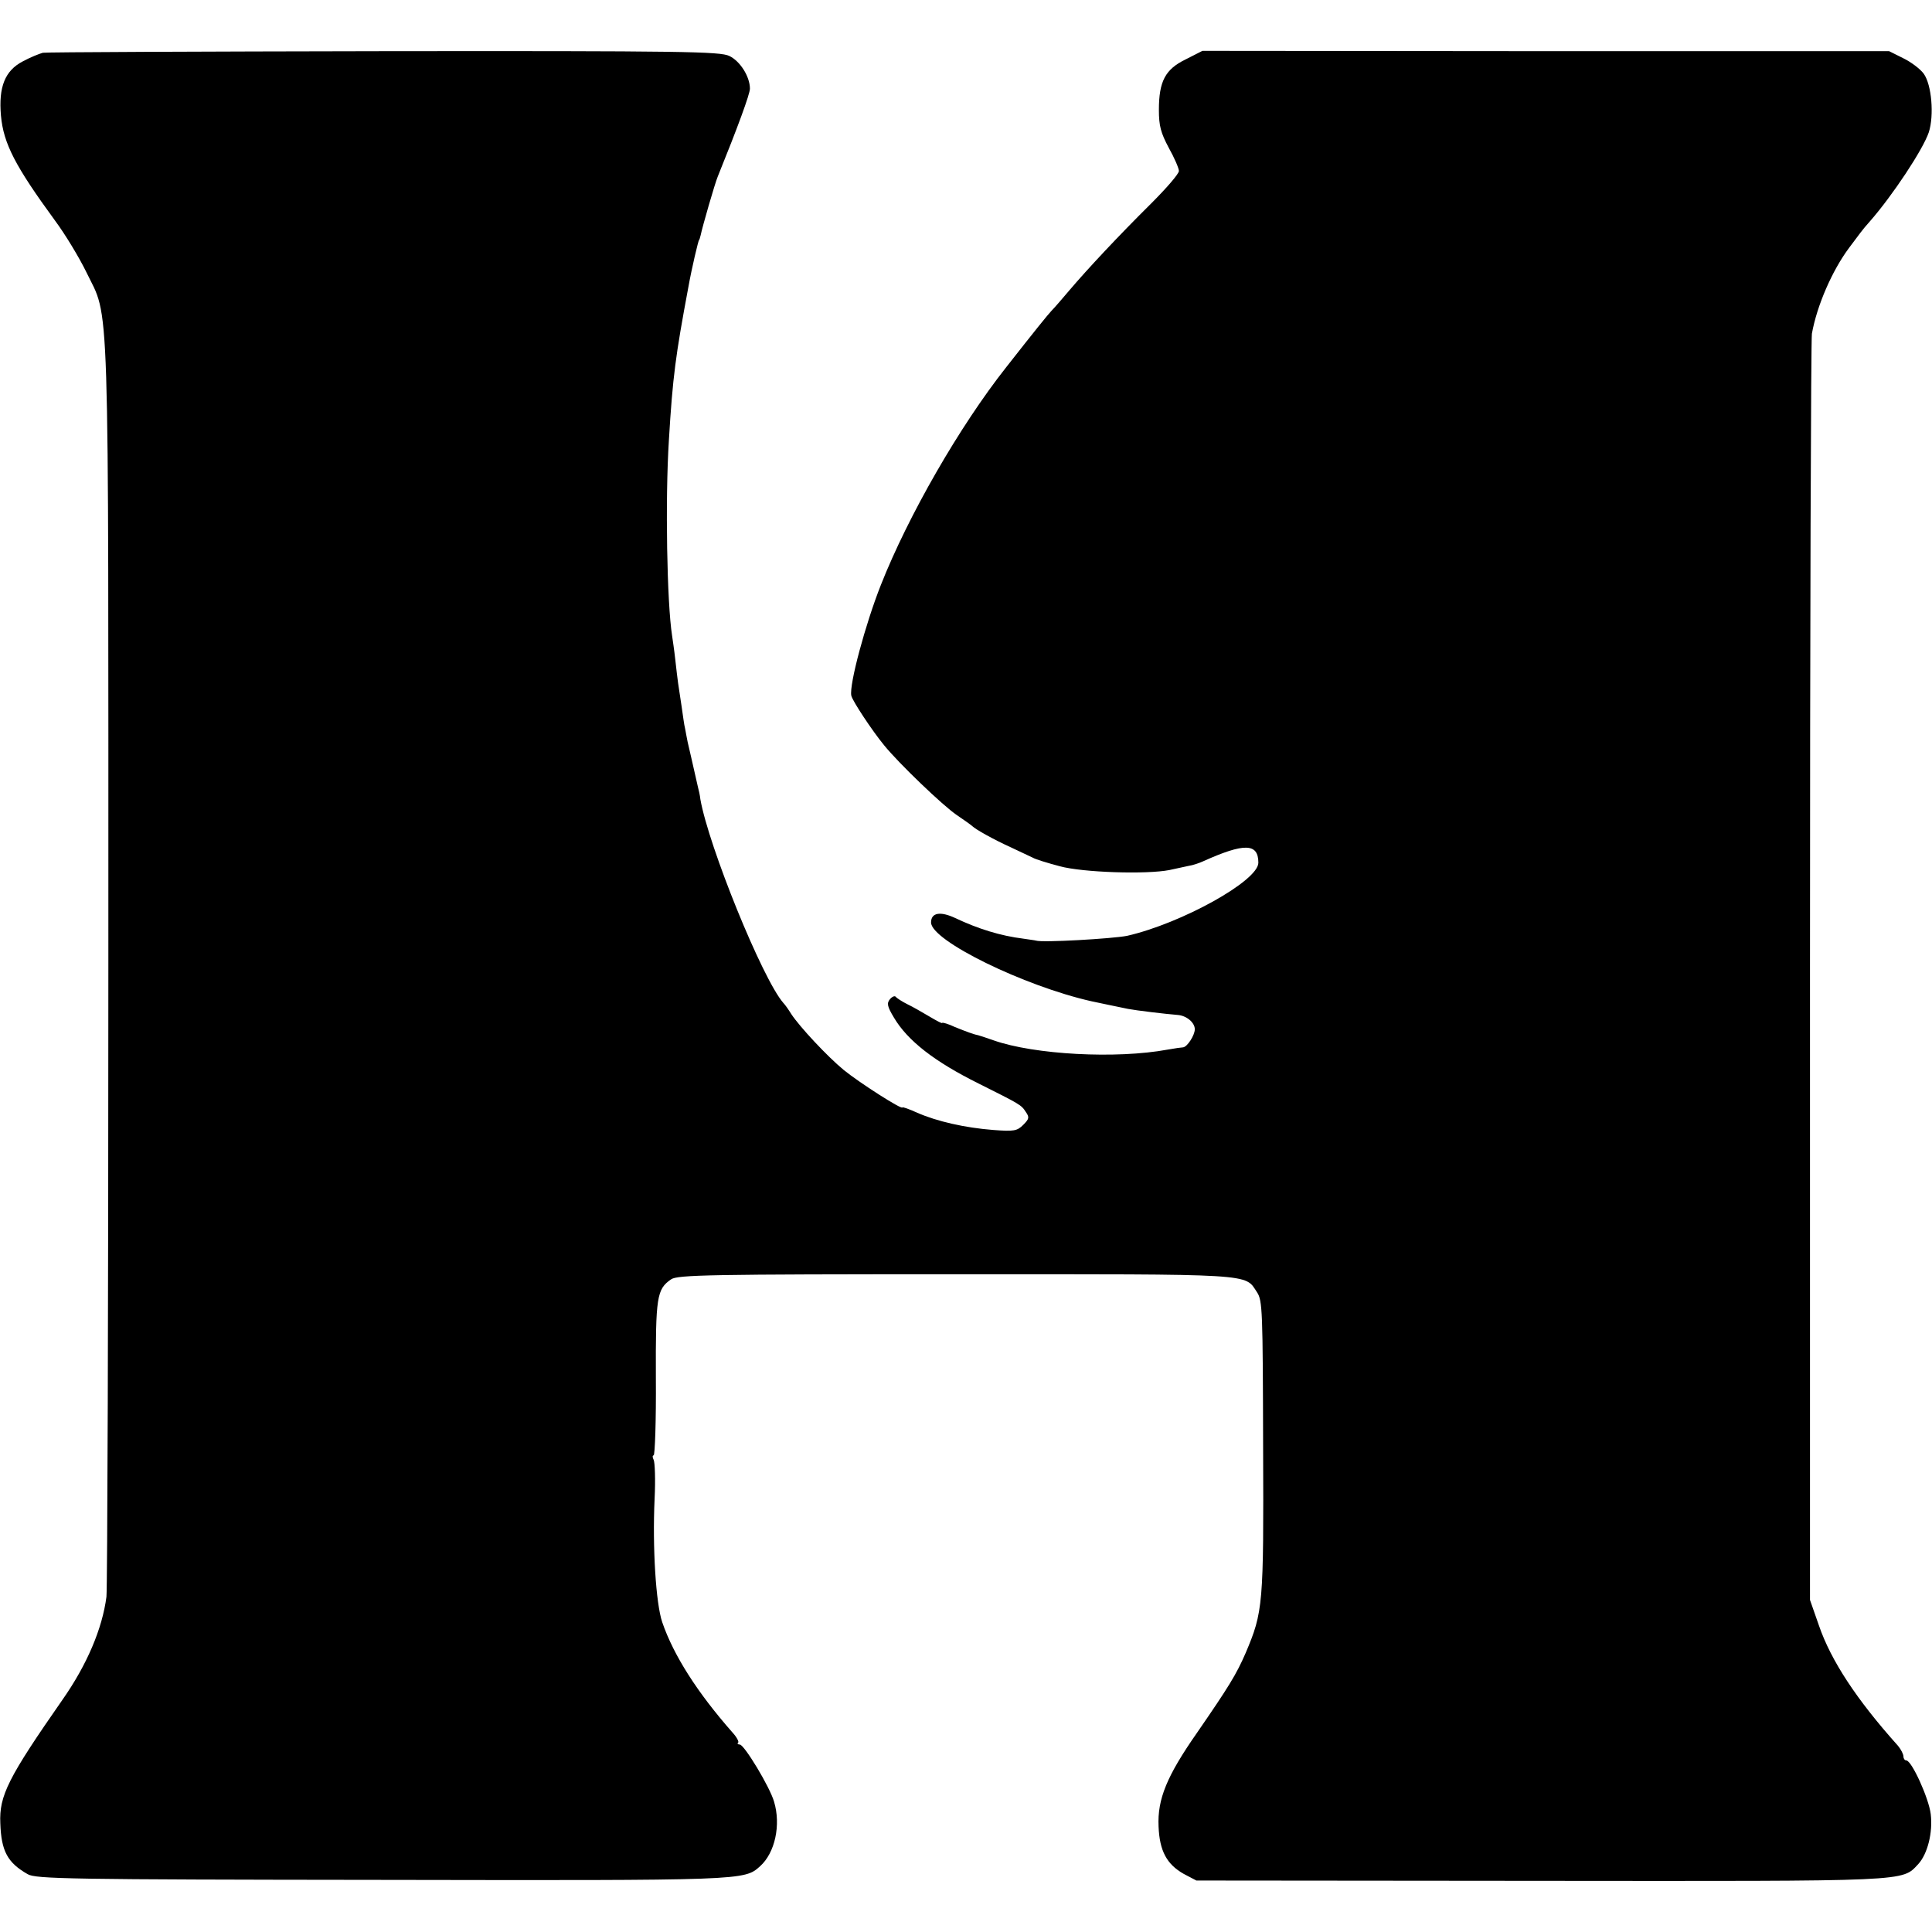
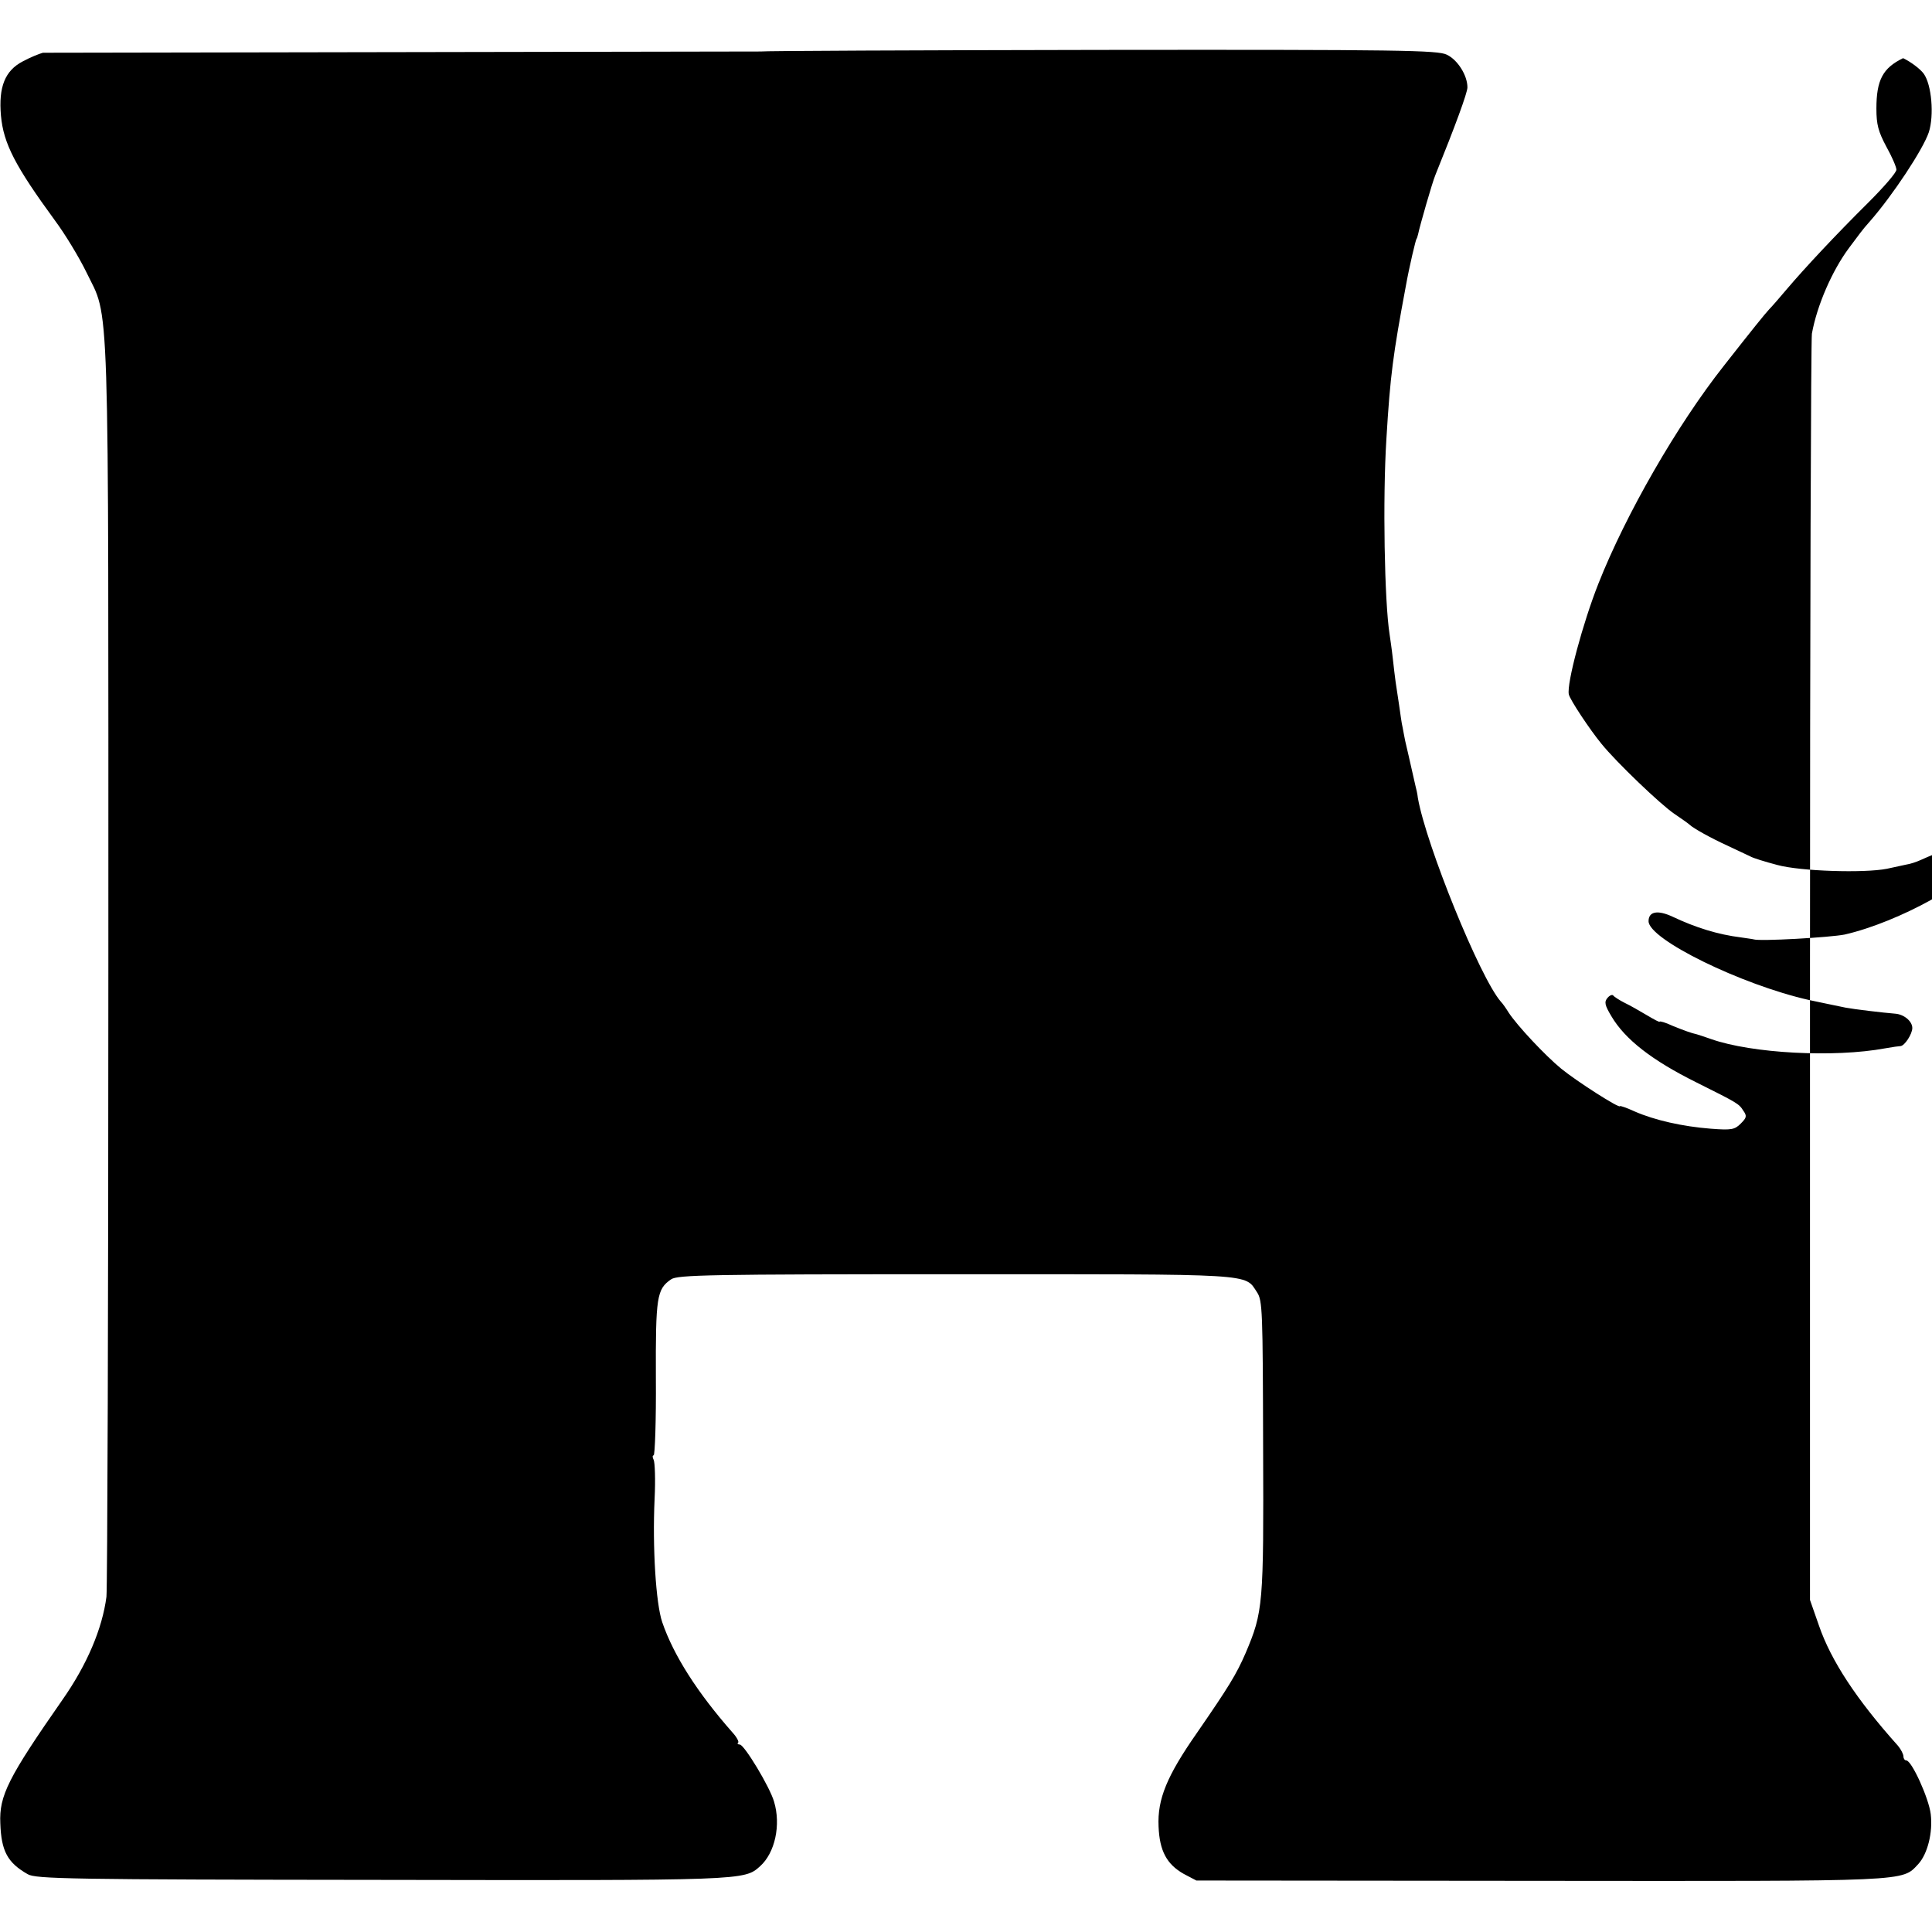
<svg xmlns="http://www.w3.org/2000/svg" version="1.0" width="608pt" height="608pt" viewBox="0 0 608 608" preserveAspectRatio="xMidYMid meet">
  <g transform="translate(0,608) scale(0.1,-0.1)" fill="#000000" stroke="none">
-     <path d="M135 5914 c-11 -3 -39 -14 -63 -27 -56 -29 -77 -80 -69 -171 8 -88 45 -159 170 -330 32 -43 76 -116 98 -161 75 -156 70 -5 70 -2175 0 -1070 -3 -1967 -6 -1995 -13 -100 -61 -214 -139 -325 -170 -244 -199 -301 -195 -388 3 -88 23 -124 86 -160 25 -15 130 -17 1112 -18 1146 -2 1143 -2 1193 43 47 42 66 130 44 203 -13 46 -94 180 -108 180 -6 0 -9 3 -5 6 3 3 -5 18 -18 32 -110 125 -185 242 -221 347 -20 59 -31 235 -24 388 3 60 1 115 -3 123 -4 8 -4 14 0 14 4 0 8 109 7 243 -1 257 3 280 48 311 20 14 121 16 896 16 952 0 908 3 948 -57 17 -26 18 -58 19 -487 2 -498 0 -518 -55 -648 -29 -67 -53 -106 -153 -251 -95 -136 -125 -209 -121 -295 3 -77 26 -119 79 -149 l40 -21 1081 -1 c1175 -1 1138 -3 1191 53 29 32 46 99 39 157 -6 50 -60 169 -77 169 -5 0 -9 6 -9 13 0 7 -8 22 -17 33 -130 145 -211 268 -249 379 l-28 80 0 1975 c0 1086 3 1991 6 2010 16 89 64 199 117 270 14 19 31 41 36 48 6 8 19 24 30 36 71 81 167 226 185 280 17 53 9 149 -16 184 -11 15 -40 37 -65 49 l-44 22 -1081 0 -1080 1 -53 -27 c-64 -31 -84 -69 -84 -159 0 -50 6 -72 31 -119 18 -32 32 -65 32 -73 0 -9 -39 -54 -87 -102 -104 -103 -202 -208 -258 -274 -22 -26 -47 -55 -56 -64 -13 -14 -51 -61 -142 -177 -147 -186 -309 -468 -395 -686 -49 -124 -100 -314 -93 -348 3 -16 66 -111 103 -156 47 -58 186 -191 229 -220 24 -16 46 -32 49 -35 10 -10 67 -42 120 -66 30 -14 62 -29 70 -33 8 -5 47 -17 85 -27 73 -20 274 -26 345 -12 19 4 46 10 60 13 14 2 34 9 45 14 131 59 175 58 175 -4 0 -57 -242 -191 -413 -230 -45 -9 -268 -22 -287 -15 -3 1 -20 3 -39 6 -73 9 -143 31 -215 65 -47 22 -76 17 -76 -14 0 -57 292 -200 505 -248 48 -10 61 -13 115 -24 26 -5 118 -16 156 -19 28 -2 54 -24 54 -45 0 -19 -24 -56 -37 -57 -4 0 -26 -3 -48 -7 -162 -30 -420 -16 -548 29 -20 7 -41 14 -45 15 -18 4 -40 12 -77 27 -21 10 -39 15 -40 13 0 -3 -18 7 -40 20 -22 13 -53 31 -70 39 -16 8 -33 19 -36 23 -3 4 -11 1 -18 -7 -11 -13 -9 -23 12 -58 43 -73 128 -139 267 -208 130 -65 134 -67 148 -89 12 -17 11 -22 -8 -41 -19 -19 -29 -21 -94 -16 -90 7 -177 27 -239 54 -26 12 -47 19 -47 17 0 -9 -136 78 -185 118 -51 42 -138 135 -165 176 -8 13 -19 29 -25 35 -66 76 -235 493 -261 641 -1 11 -5 29 -8 40 -18 80 -28 123 -32 140 -2 11 -6 30 -8 42 -3 11 -7 43 -11 70 -4 26 -9 59 -11 73 -2 14 -6 48 -9 75 -3 28 -8 61 -10 75 -16 102 -22 425 -10 615 12 200 21 266 61 480 11 62 32 150 34 150 1 0 3 7 5 15 5 25 45 164 54 185 62 153 101 259 101 276 0 38 -31 87 -65 103 -29 14 -146 16 -1087 15 -579 -1 -1062 -3 -1073 -5z" />
+     <path d="M135 5914 c-11 -3 -39 -14 -63 -27 -56 -29 -77 -80 -69 -171 8 -88 45 -159 170 -330 32 -43 76 -116 98 -161 75 -156 70 -5 70 -2175 0 -1070 -3 -1967 -6 -1995 -13 -100 -61 -214 -139 -325 -170 -244 -199 -301 -195 -388 3 -88 23 -124 86 -160 25 -15 130 -17 1112 -18 1146 -2 1143 -2 1193 43 47 42 66 130 44 203 -13 46 -94 180 -108 180 -6 0 -9 3 -5 6 3 3 -5 18 -18 32 -110 125 -185 242 -221 347 -20 59 -31 235 -24 388 3 60 1 115 -3 123 -4 8 -4 14 0 14 4 0 8 109 7 243 -1 257 3 280 48 311 20 14 121 16 896 16 952 0 908 3 948 -57 17 -26 18 -58 19 -487 2 -498 0 -518 -55 -648 -29 -67 -53 -106 -153 -251 -95 -136 -125 -209 -121 -295 3 -77 26 -119 79 -149 l40 -21 1081 -1 c1175 -1 1138 -3 1191 53 29 32 46 99 39 157 -6 50 -60 169 -77 169 -5 0 -9 6 -9 13 0 7 -8 22 -17 33 -130 145 -211 268 -249 379 l-28 80 0 1975 c0 1086 3 1991 6 2010 16 89 64 199 117 270 14 19 31 41 36 48 6 8 19 24 30 36 71 81 167 226 185 280 17 53 9 149 -16 184 -11 15 -40 37 -65 49 c-64 -31 -84 -69 -84 -159 0 -50 6 -72 31 -119 18 -32 32 -65 32 -73 0 -9 -39 -54 -87 -102 -104 -103 -202 -208 -258 -274 -22 -26 -47 -55 -56 -64 -13 -14 -51 -61 -142 -177 -147 -186 -309 -468 -395 -686 -49 -124 -100 -314 -93 -348 3 -16 66 -111 103 -156 47 -58 186 -191 229 -220 24 -16 46 -32 49 -35 10 -10 67 -42 120 -66 30 -14 62 -29 70 -33 8 -5 47 -17 85 -27 73 -20 274 -26 345 -12 19 4 46 10 60 13 14 2 34 9 45 14 131 59 175 58 175 -4 0 -57 -242 -191 -413 -230 -45 -9 -268 -22 -287 -15 -3 1 -20 3 -39 6 -73 9 -143 31 -215 65 -47 22 -76 17 -76 -14 0 -57 292 -200 505 -248 48 -10 61 -13 115 -24 26 -5 118 -16 156 -19 28 -2 54 -24 54 -45 0 -19 -24 -56 -37 -57 -4 0 -26 -3 -48 -7 -162 -30 -420 -16 -548 29 -20 7 -41 14 -45 15 -18 4 -40 12 -77 27 -21 10 -39 15 -40 13 0 -3 -18 7 -40 20 -22 13 -53 31 -70 39 -16 8 -33 19 -36 23 -3 4 -11 1 -18 -7 -11 -13 -9 -23 12 -58 43 -73 128 -139 267 -208 130 -65 134 -67 148 -89 12 -17 11 -22 -8 -41 -19 -19 -29 -21 -94 -16 -90 7 -177 27 -239 54 -26 12 -47 19 -47 17 0 -9 -136 78 -185 118 -51 42 -138 135 -165 176 -8 13 -19 29 -25 35 -66 76 -235 493 -261 641 -1 11 -5 29 -8 40 -18 80 -28 123 -32 140 -2 11 -6 30 -8 42 -3 11 -7 43 -11 70 -4 26 -9 59 -11 73 -2 14 -6 48 -9 75 -3 28 -8 61 -10 75 -16 102 -22 425 -10 615 12 200 21 266 61 480 11 62 32 150 34 150 1 0 3 7 5 15 5 25 45 164 54 185 62 153 101 259 101 276 0 38 -31 87 -65 103 -29 14 -146 16 -1087 15 -579 -1 -1062 -3 -1073 -5z" />
  </g>
</svg>